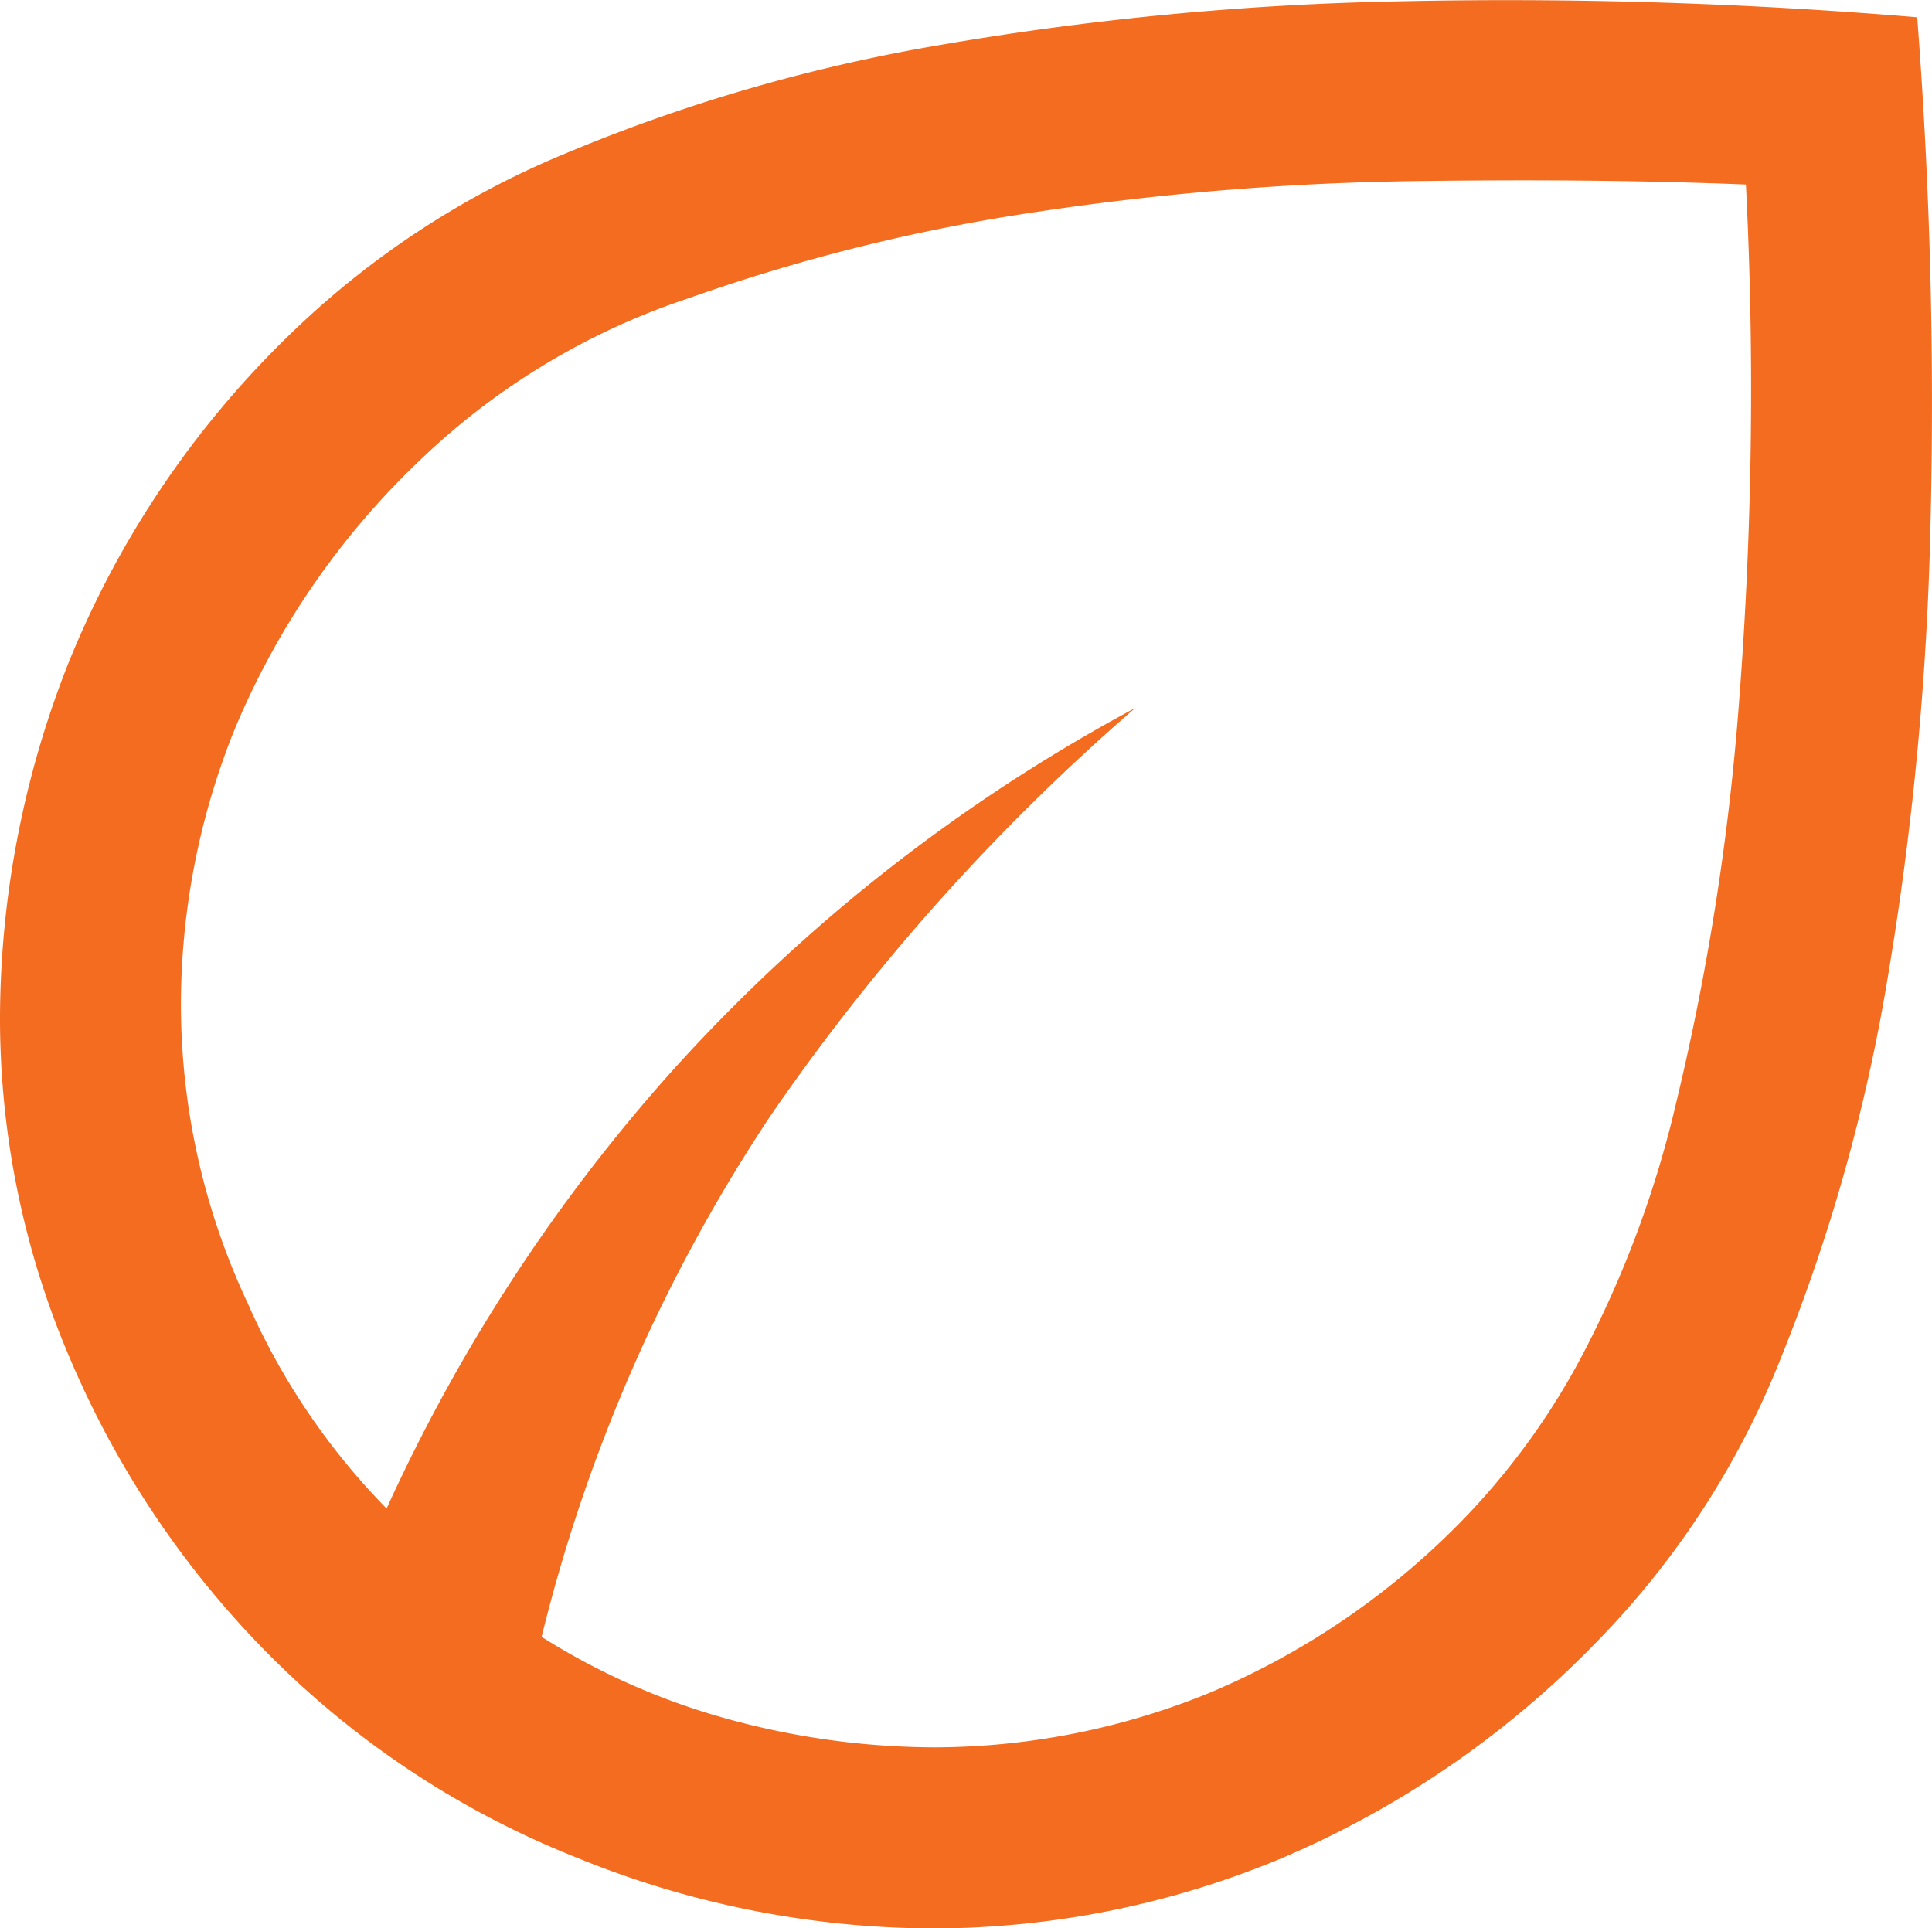
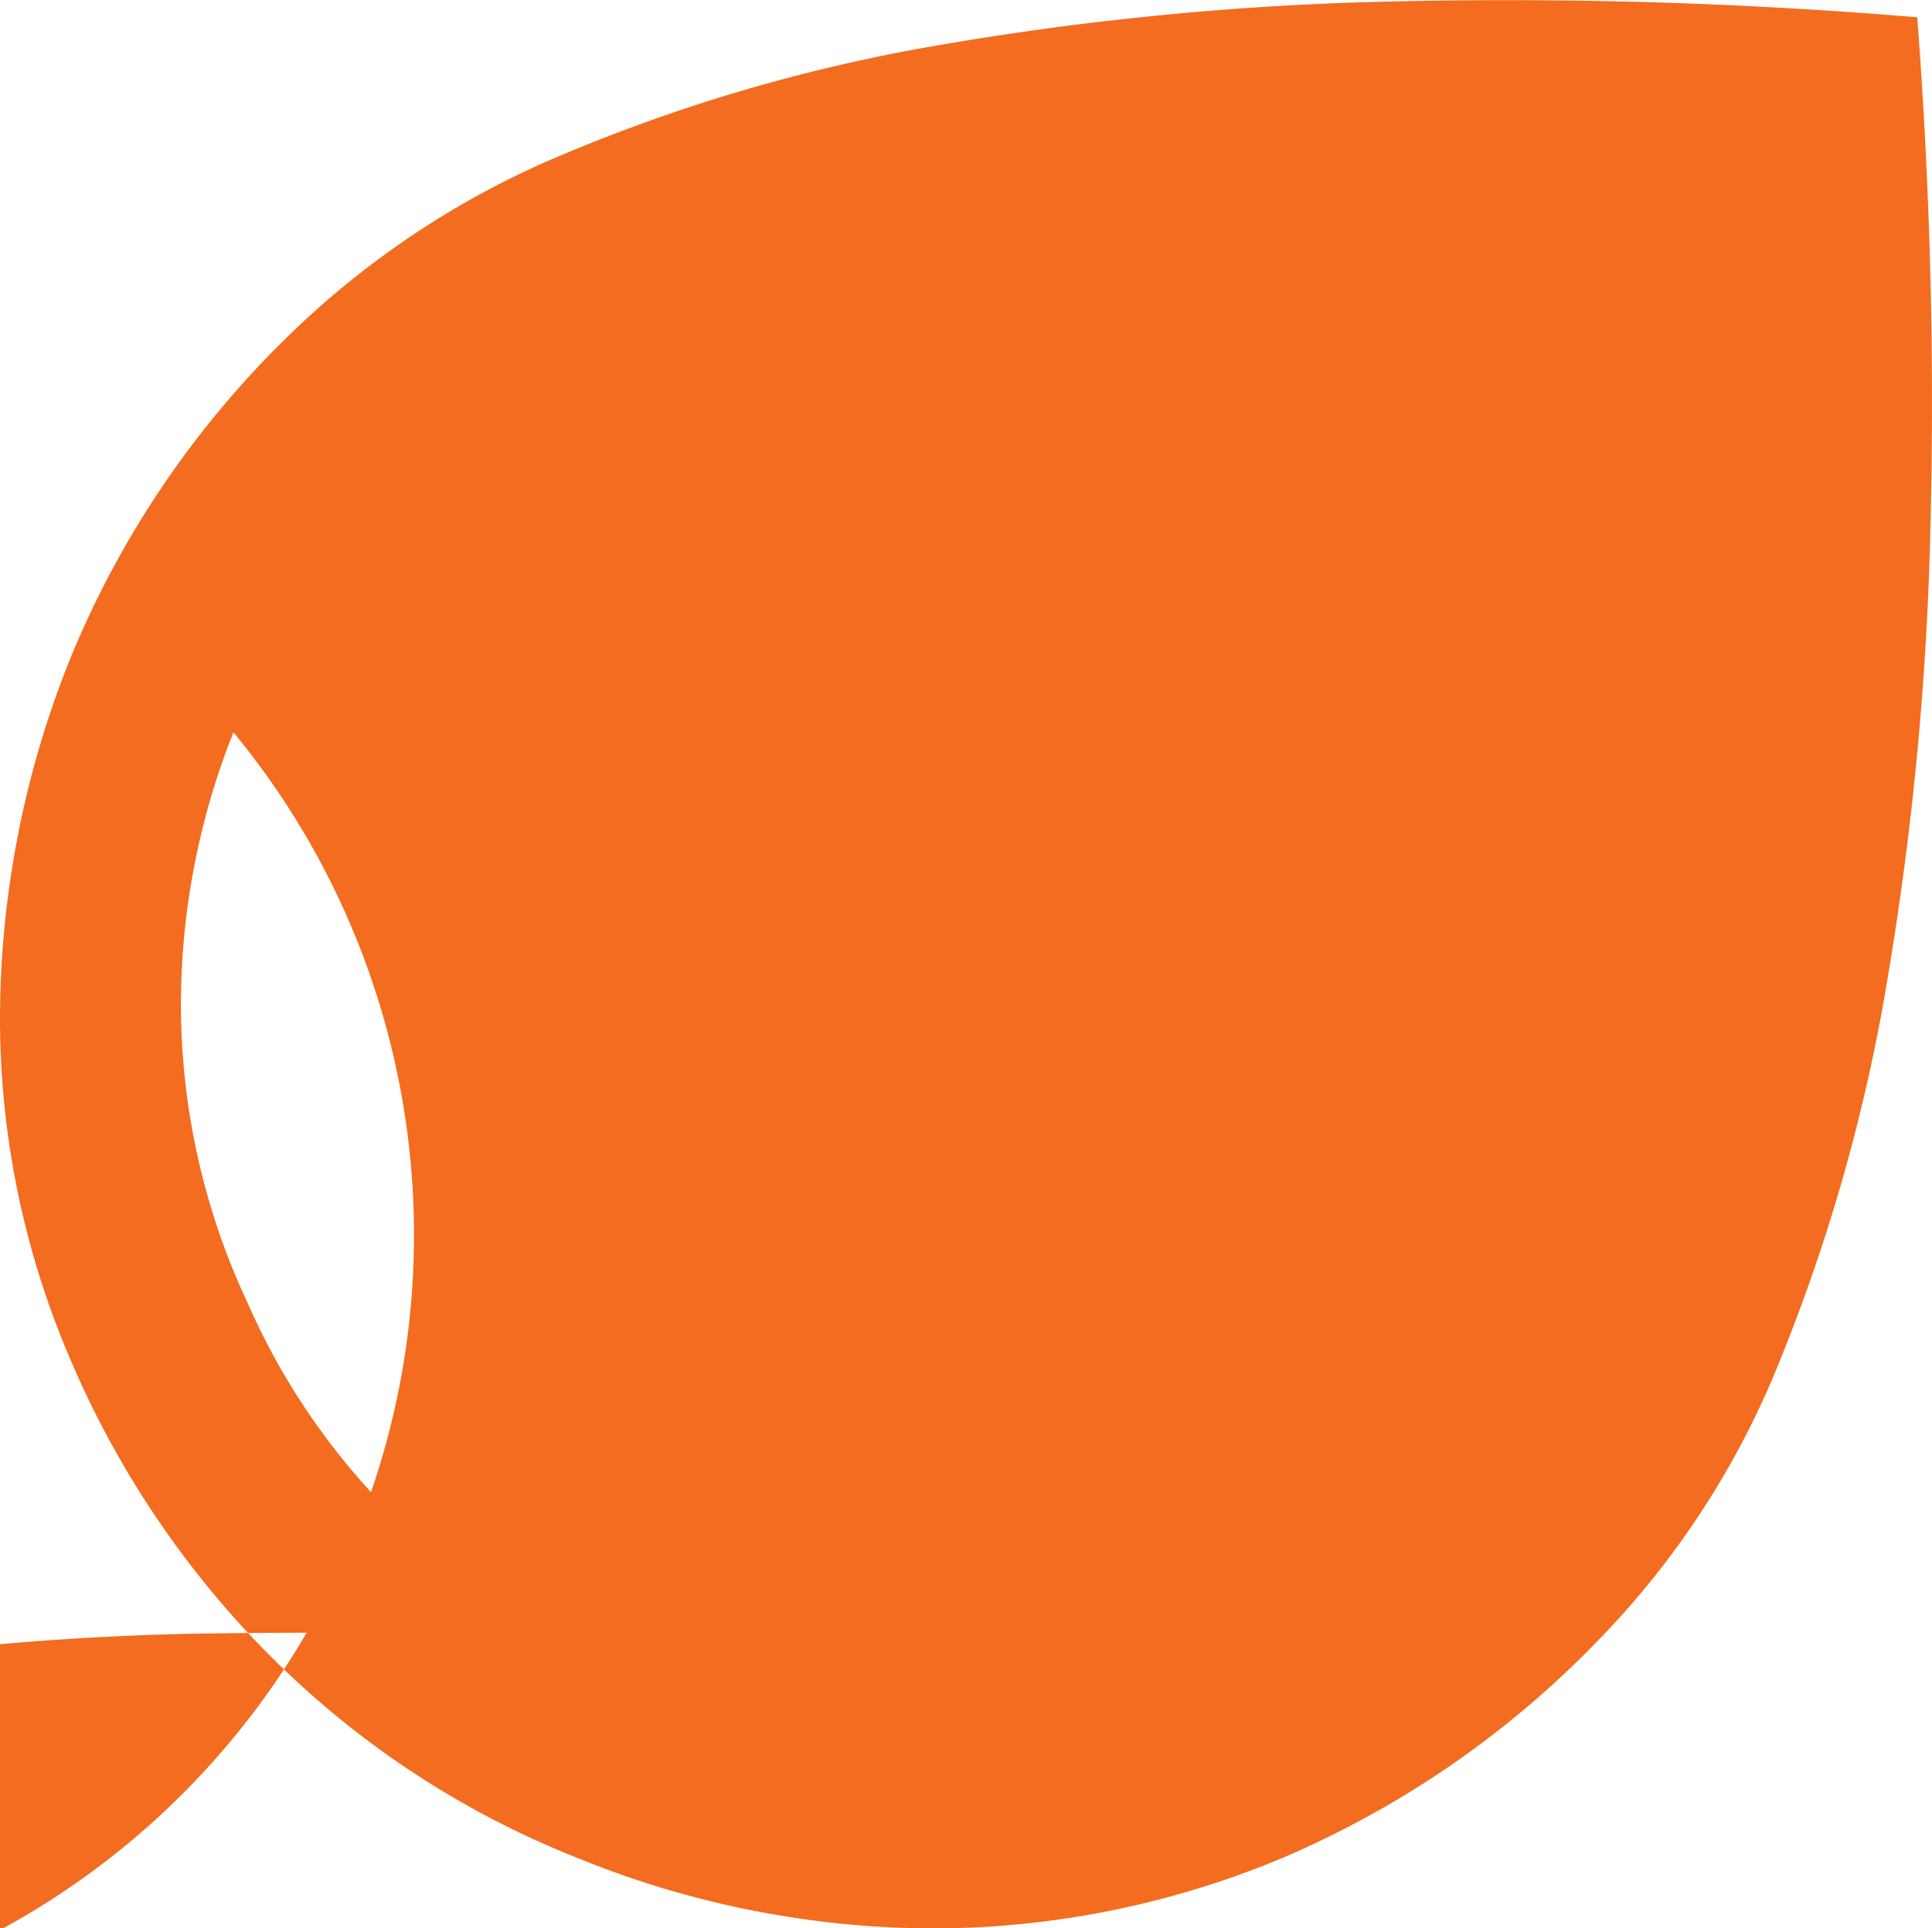
<svg xmlns="http://www.w3.org/2000/svg" width="27.046" height="26.996" viewBox="0 0 27.046 26.996">
-   <path id="eco_24dp_FILL0_wght300_GRAD0_opsz24" d="M143.794-716.058A13.185,13.185,0,0,1,141-720.186a12.086,12.086,0,0,1-1-4.824,13.573,13.573,0,0,1,.957-4.957,13.358,13.358,0,0,1,3.091-4.593,12.222,12.222,0,0,1,3.864-2.542,23.878,23.878,0,0,1,5.258-1.522,42.614,42.614,0,0,1,6.4-.609,68.962,68.962,0,0,1,7.269.223,70.548,70.548,0,0,1,.187,7.058,43.959,43.959,0,0,1-.6,6.388,25.049,25.049,0,0,1-1.5,5.336,11.959,11.959,0,0,1-2.539,3.926,13.491,13.491,0,0,1-4.475,3.078,12.706,12.706,0,0,1-4.827.97,13.273,13.273,0,0,1-5.034-1A12.64,12.64,0,0,1,143.794-716.058Zm3.788-.278a9.663,9.663,0,0,0,2.691,1.173,11.019,11.019,0,0,0,2.818.374,10.226,10.226,0,0,0,3.865-.773,10.785,10.785,0,0,0,3.626-2.521,10.085,10.085,0,0,0,1.535-2.133,14.836,14.836,0,0,0,1.346-3.59,35.149,35.149,0,0,0,.862-5.363,56.874,56.874,0,0,0,.116-7.5q-2.069-.084-4.683-.047a39.1,39.1,0,0,0-5.214.426,25.889,25.889,0,0,0-4.915,1.217,9.929,9.929,0,0,0-3.744,2.258A11.064,11.064,0,0,0,143.268-729a10.319,10.319,0,0,0-.734,3.663,9.837,9.837,0,0,0,.934,4.33,9.639,9.639,0,0,0,1.944,2.875,24.223,24.223,0,0,1,3.981-6.109,23.983,23.983,0,0,1,6.5-5.1,30.043,30.043,0,0,0-5.1,5.7A23.158,23.158,0,0,0,147.582-716.336ZM147.582-716.336ZM147.582-716.336Z" transform="translate(-140 739.252)" fill="#f36c1f" />
+   <path id="eco_24dp_FILL0_wght300_GRAD0_opsz24" d="M143.794-716.058A13.185,13.185,0,0,1,141-720.186a12.086,12.086,0,0,1-1-4.824,13.573,13.573,0,0,1,.957-4.957,13.358,13.358,0,0,1,3.091-4.593,12.222,12.222,0,0,1,3.864-2.542,23.878,23.878,0,0,1,5.258-1.522,42.614,42.614,0,0,1,6.4-.609,68.962,68.962,0,0,1,7.269.223,70.548,70.548,0,0,1,.187,7.058,43.959,43.959,0,0,1-.6,6.388,25.049,25.049,0,0,1-1.5,5.336,11.959,11.959,0,0,1-2.539,3.926,13.491,13.491,0,0,1-4.475,3.078,12.706,12.706,0,0,1-4.827.97,13.273,13.273,0,0,1-5.034-1A12.64,12.64,0,0,1,143.794-716.058Zm3.788-.278q-2.069-.084-4.683-.047a39.1,39.1,0,0,0-5.214.426,25.889,25.889,0,0,0-4.915,1.217,9.929,9.929,0,0,0-3.744,2.258A11.064,11.064,0,0,0,143.268-729a10.319,10.319,0,0,0-.734,3.663,9.837,9.837,0,0,0,.934,4.33,9.639,9.639,0,0,0,1.944,2.875,24.223,24.223,0,0,1,3.981-6.109,23.983,23.983,0,0,1,6.5-5.1,30.043,30.043,0,0,0-5.1,5.7A23.158,23.158,0,0,0,147.582-716.336ZM147.582-716.336ZM147.582-716.336Z" transform="translate(-140 739.252)" fill="#f36c1f" />
</svg>